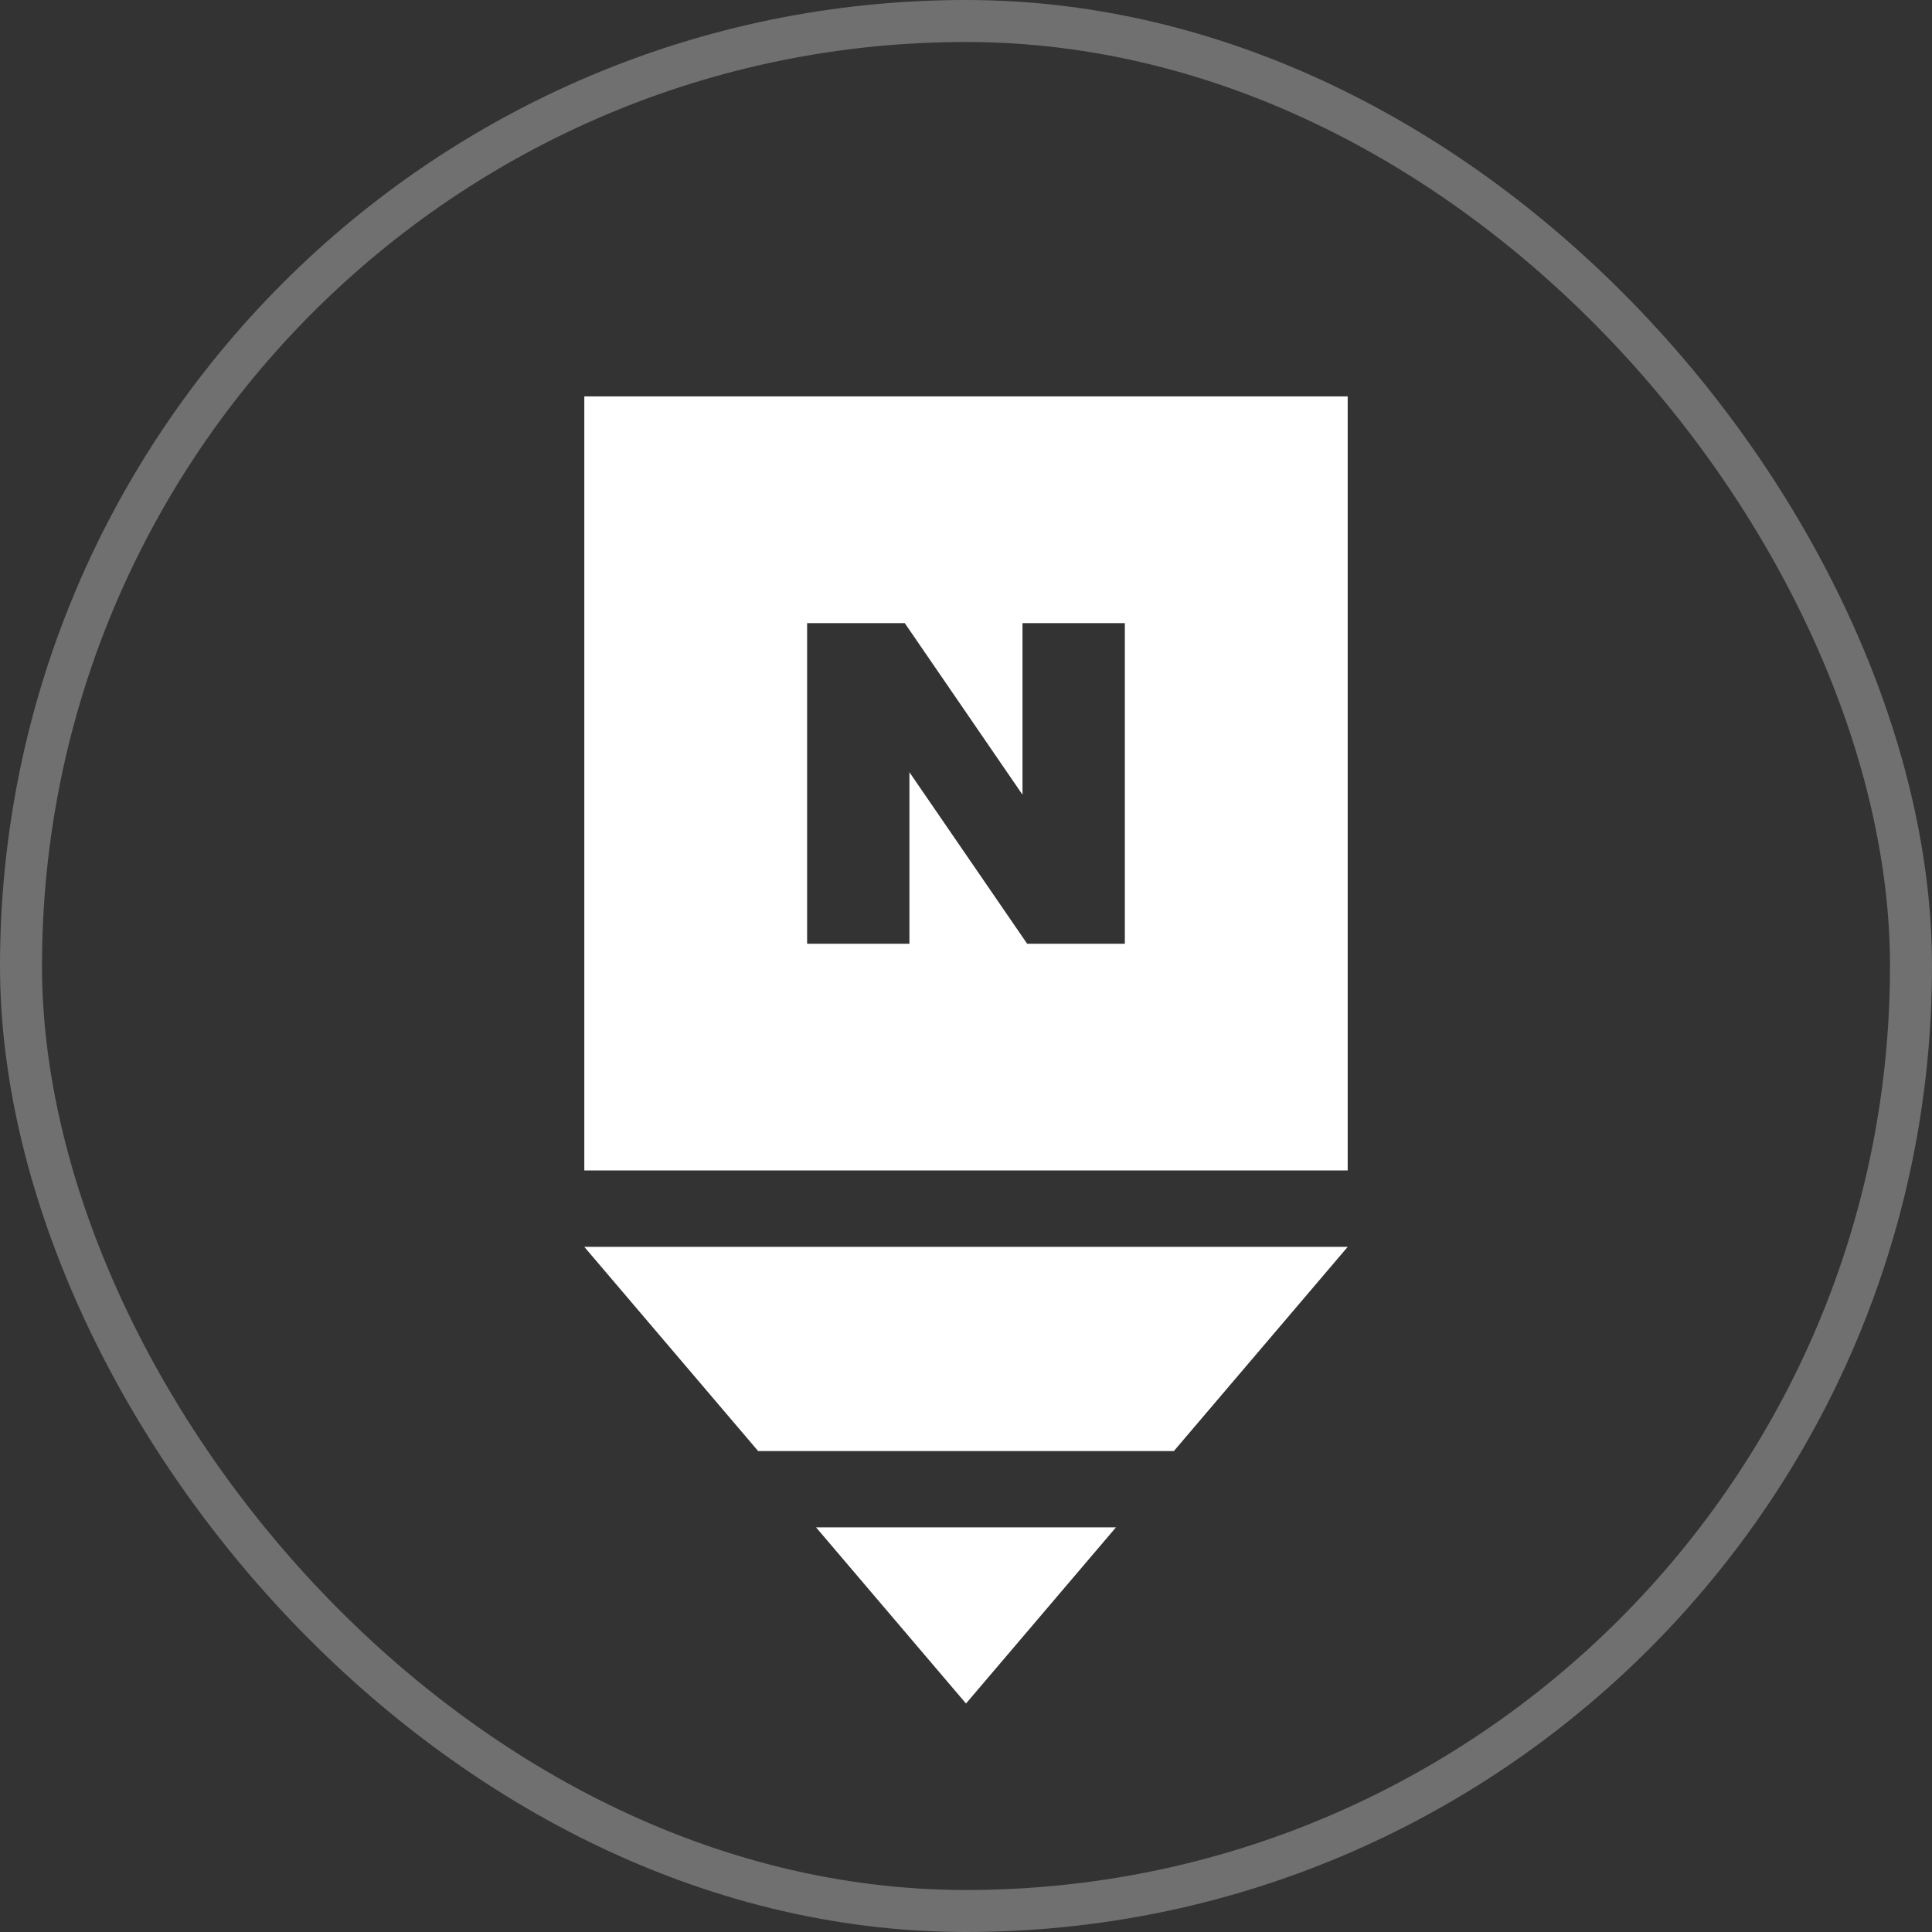
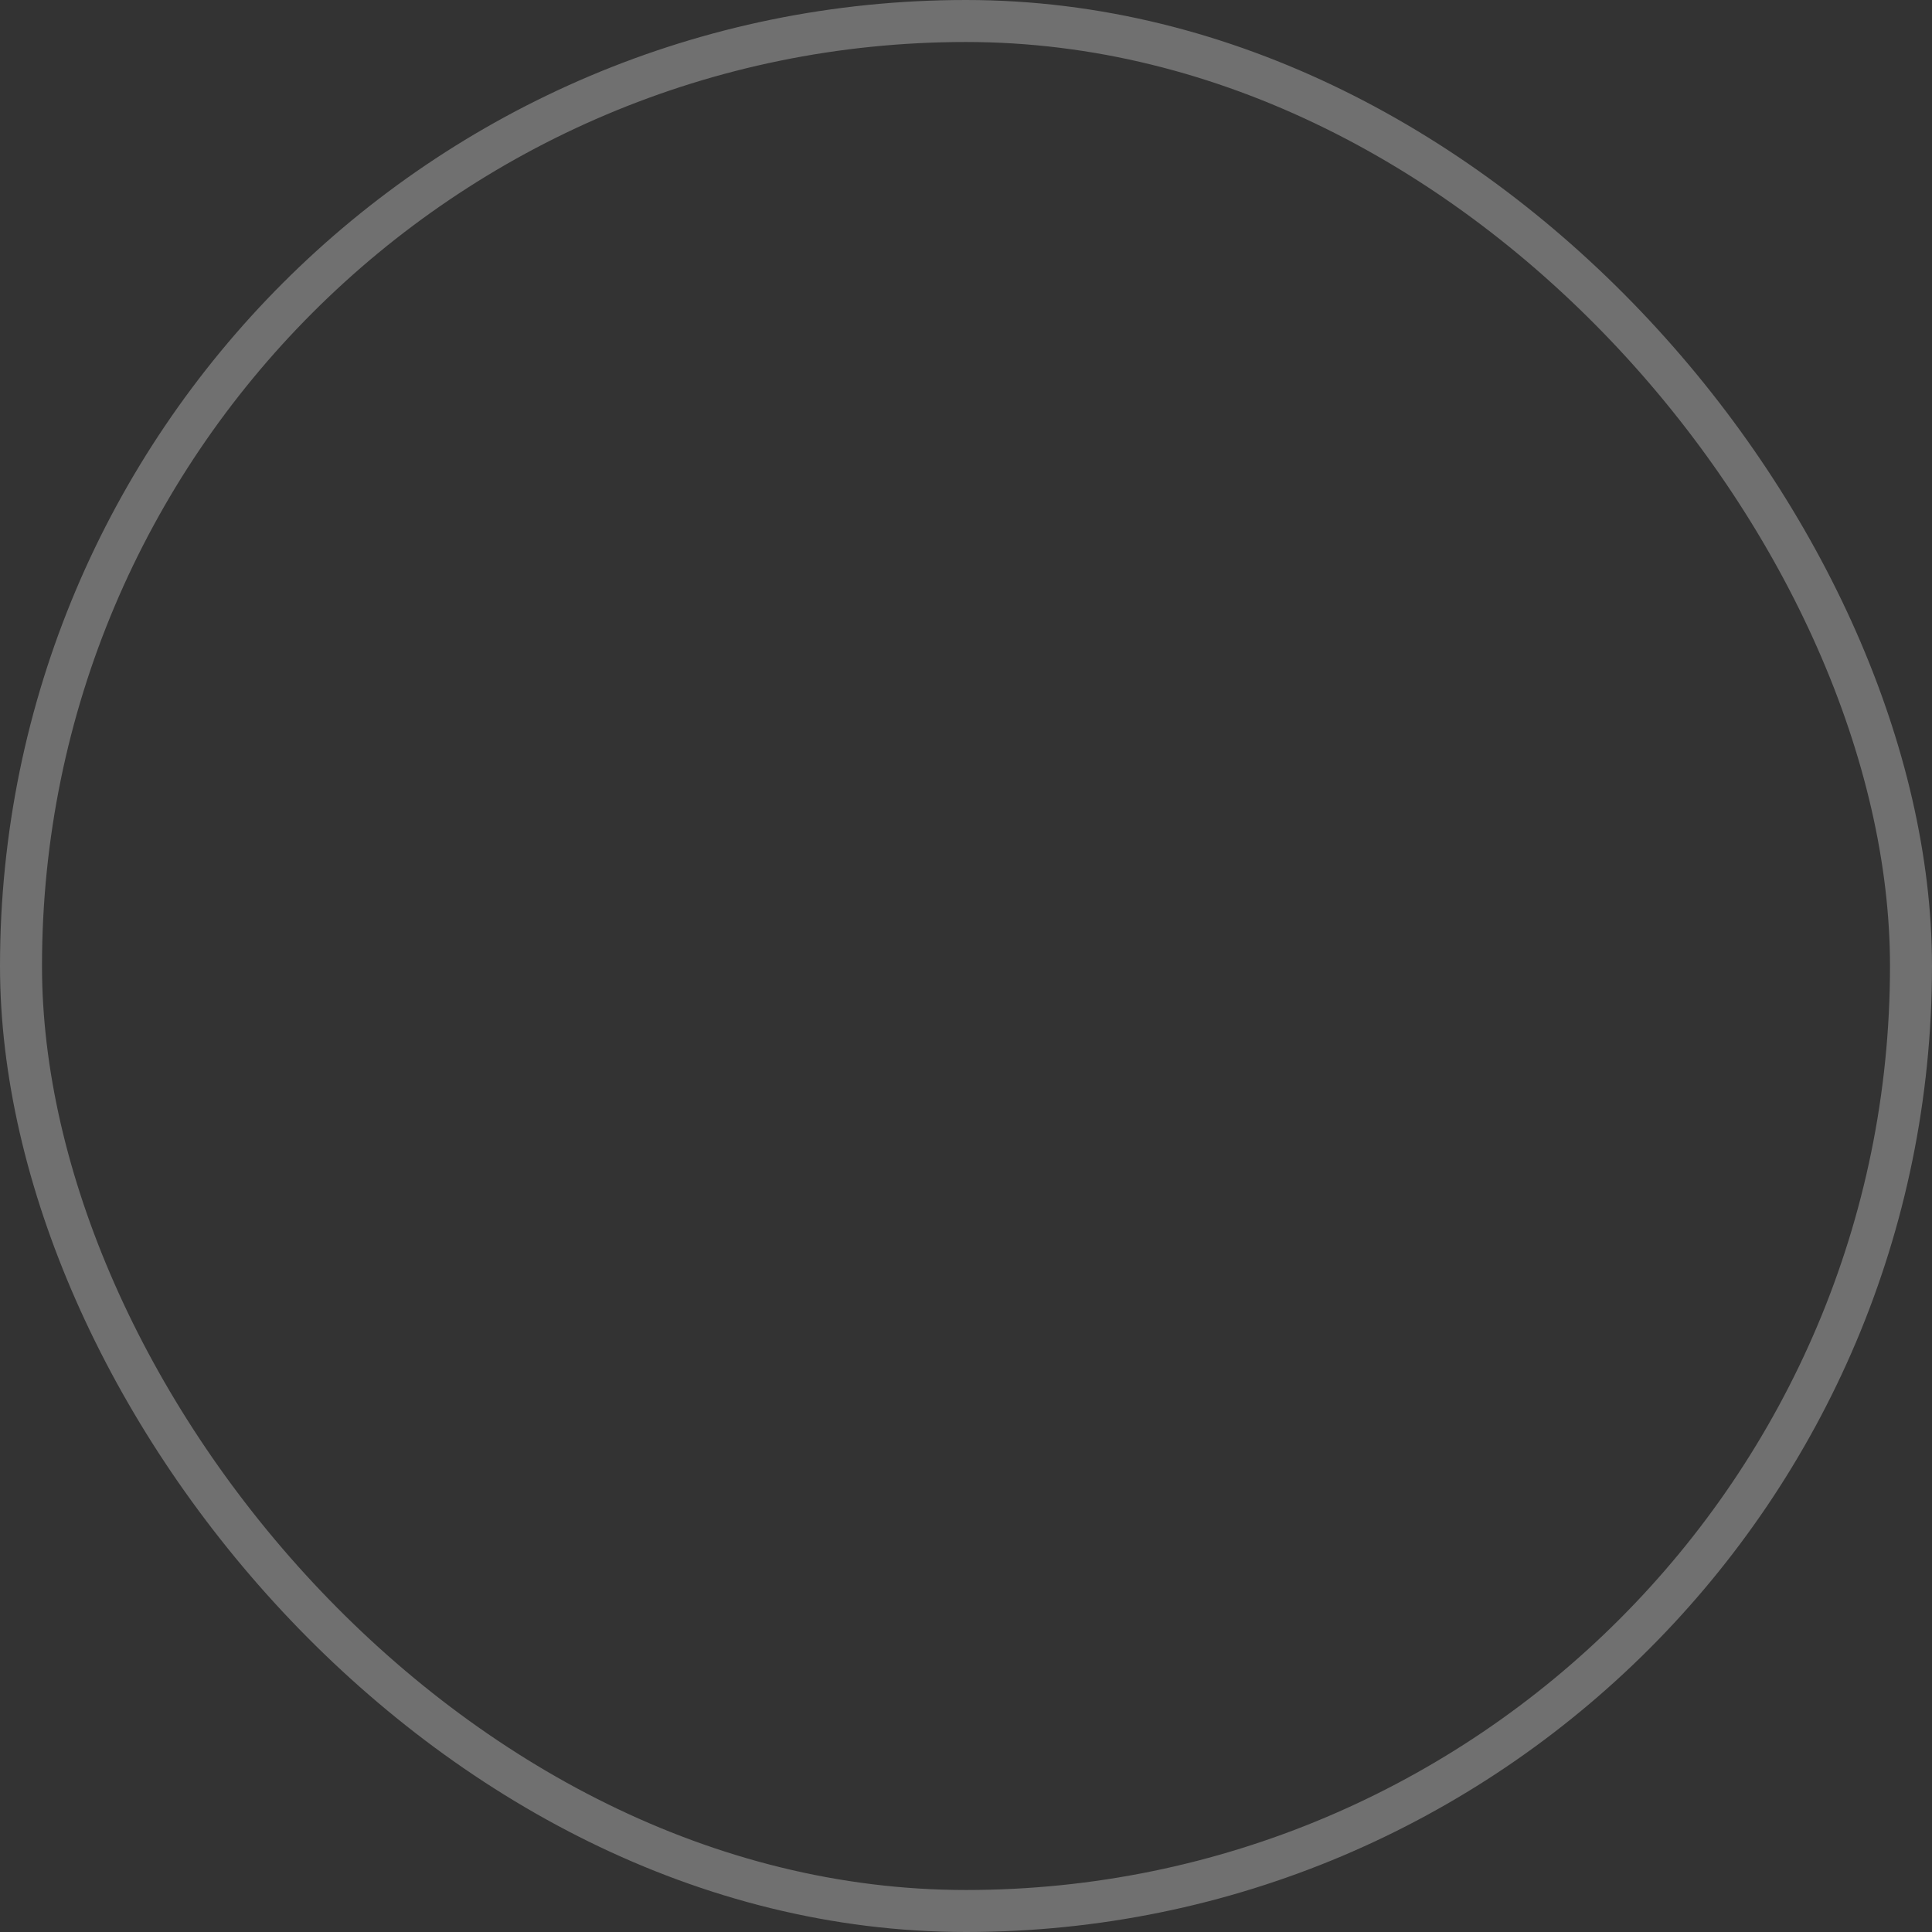
<svg xmlns="http://www.w3.org/2000/svg" width="46" height="46" fill="none">
  <rect width="100%" height="100%" fill="#333333" stroke="none" />
-   <path fill="#fff" fill-rule="evenodd" d="M13.912 9.438v18.43h18.176V9.438H13.912Zm12.87 13.032h-2.326l-2.803-4.084v4.084h-2.436v-7.634h2.325l2.803 4.085v-4.085h2.437V22.47Zm1.167 12.079 4.14-4.863H13.911l4.14 4.863h9.897ZM23 40.56l-3.57-4.194h7.14L23 40.56Z" clip-rule="evenodd" />
  <rect width="45" height="45" x=".5" y=".5" stroke="#fff" stroke-opacity=".3" rx="22.5" />
</svg>